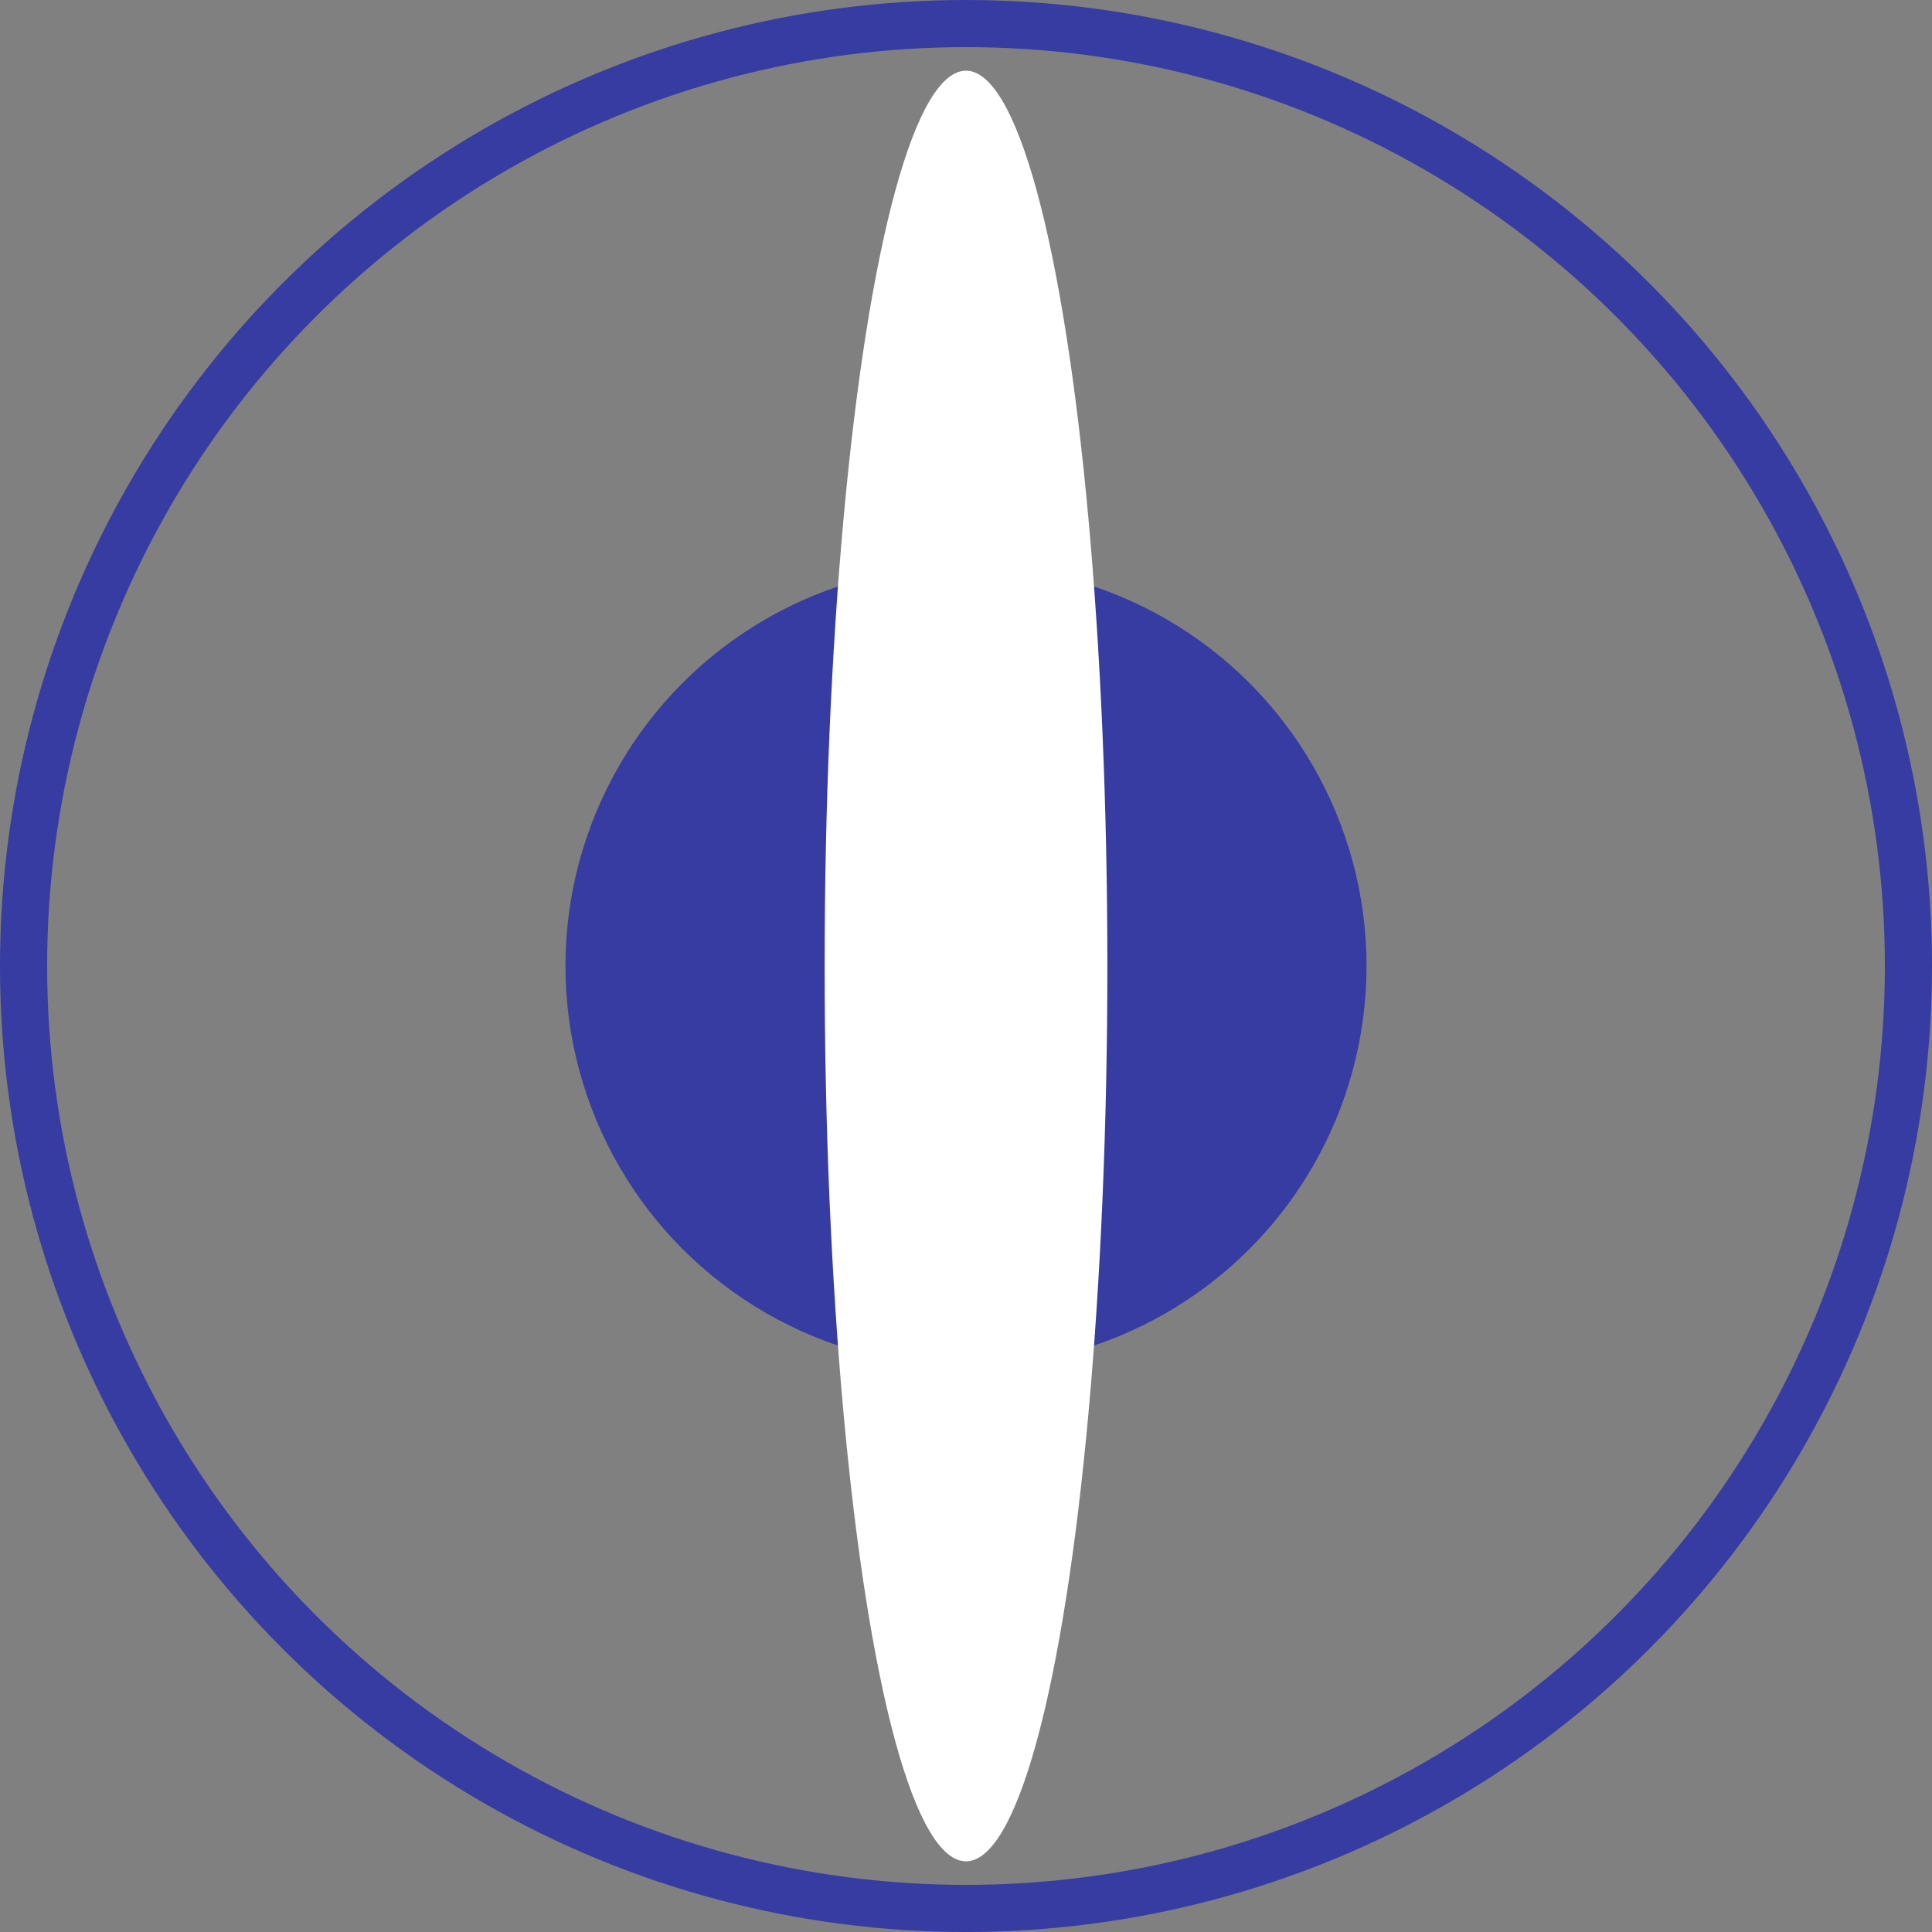
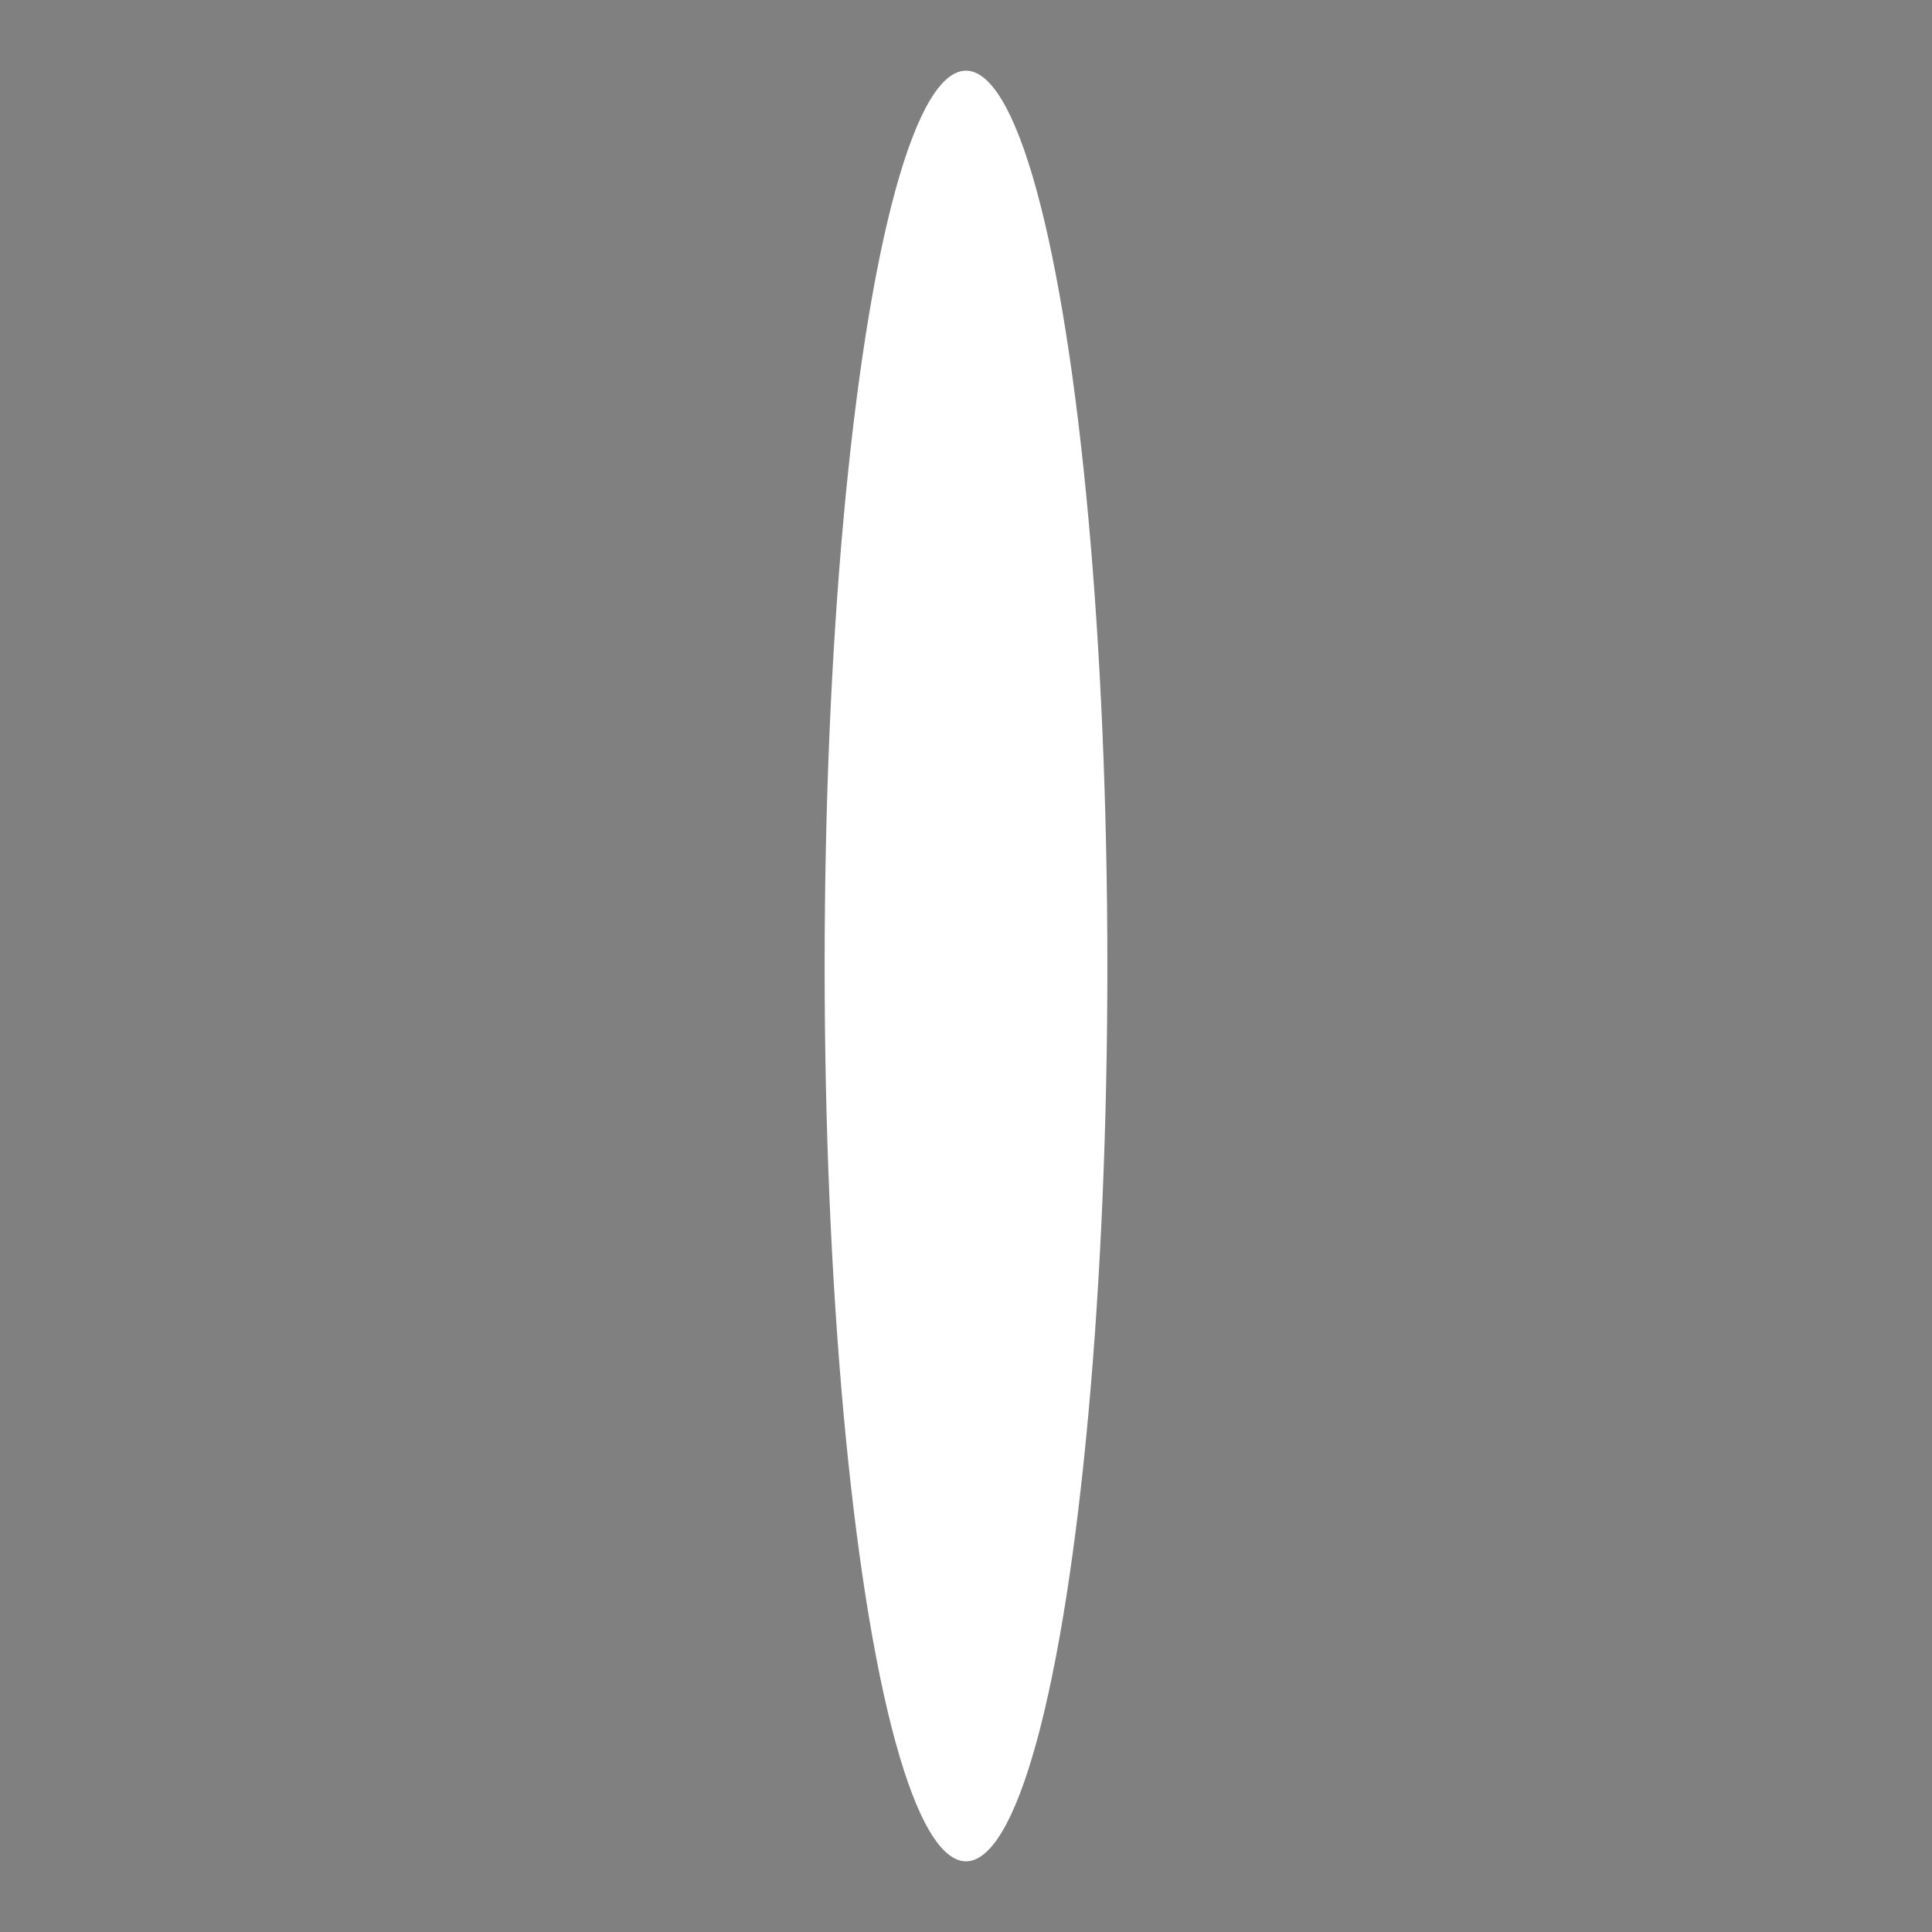
<svg xmlns="http://www.w3.org/2000/svg" width="82" height="82" viewBox="0 0 82 82" fill="none">
  <rect x="0" y="0" width="82" height="82" fill="#808080" stroke="none" />
-   <circle cx="41" cy="41" r="40" stroke="#363CA1" stroke-width="2" stroke-miterlimit="1.569" stroke-linecap="round" />
-   <circle cx="41" cy="41" r="17" fill="#363CA1" />
  <ellipse cx="41" cy="41" rx="6" ry="38" fill="white" />
</svg>